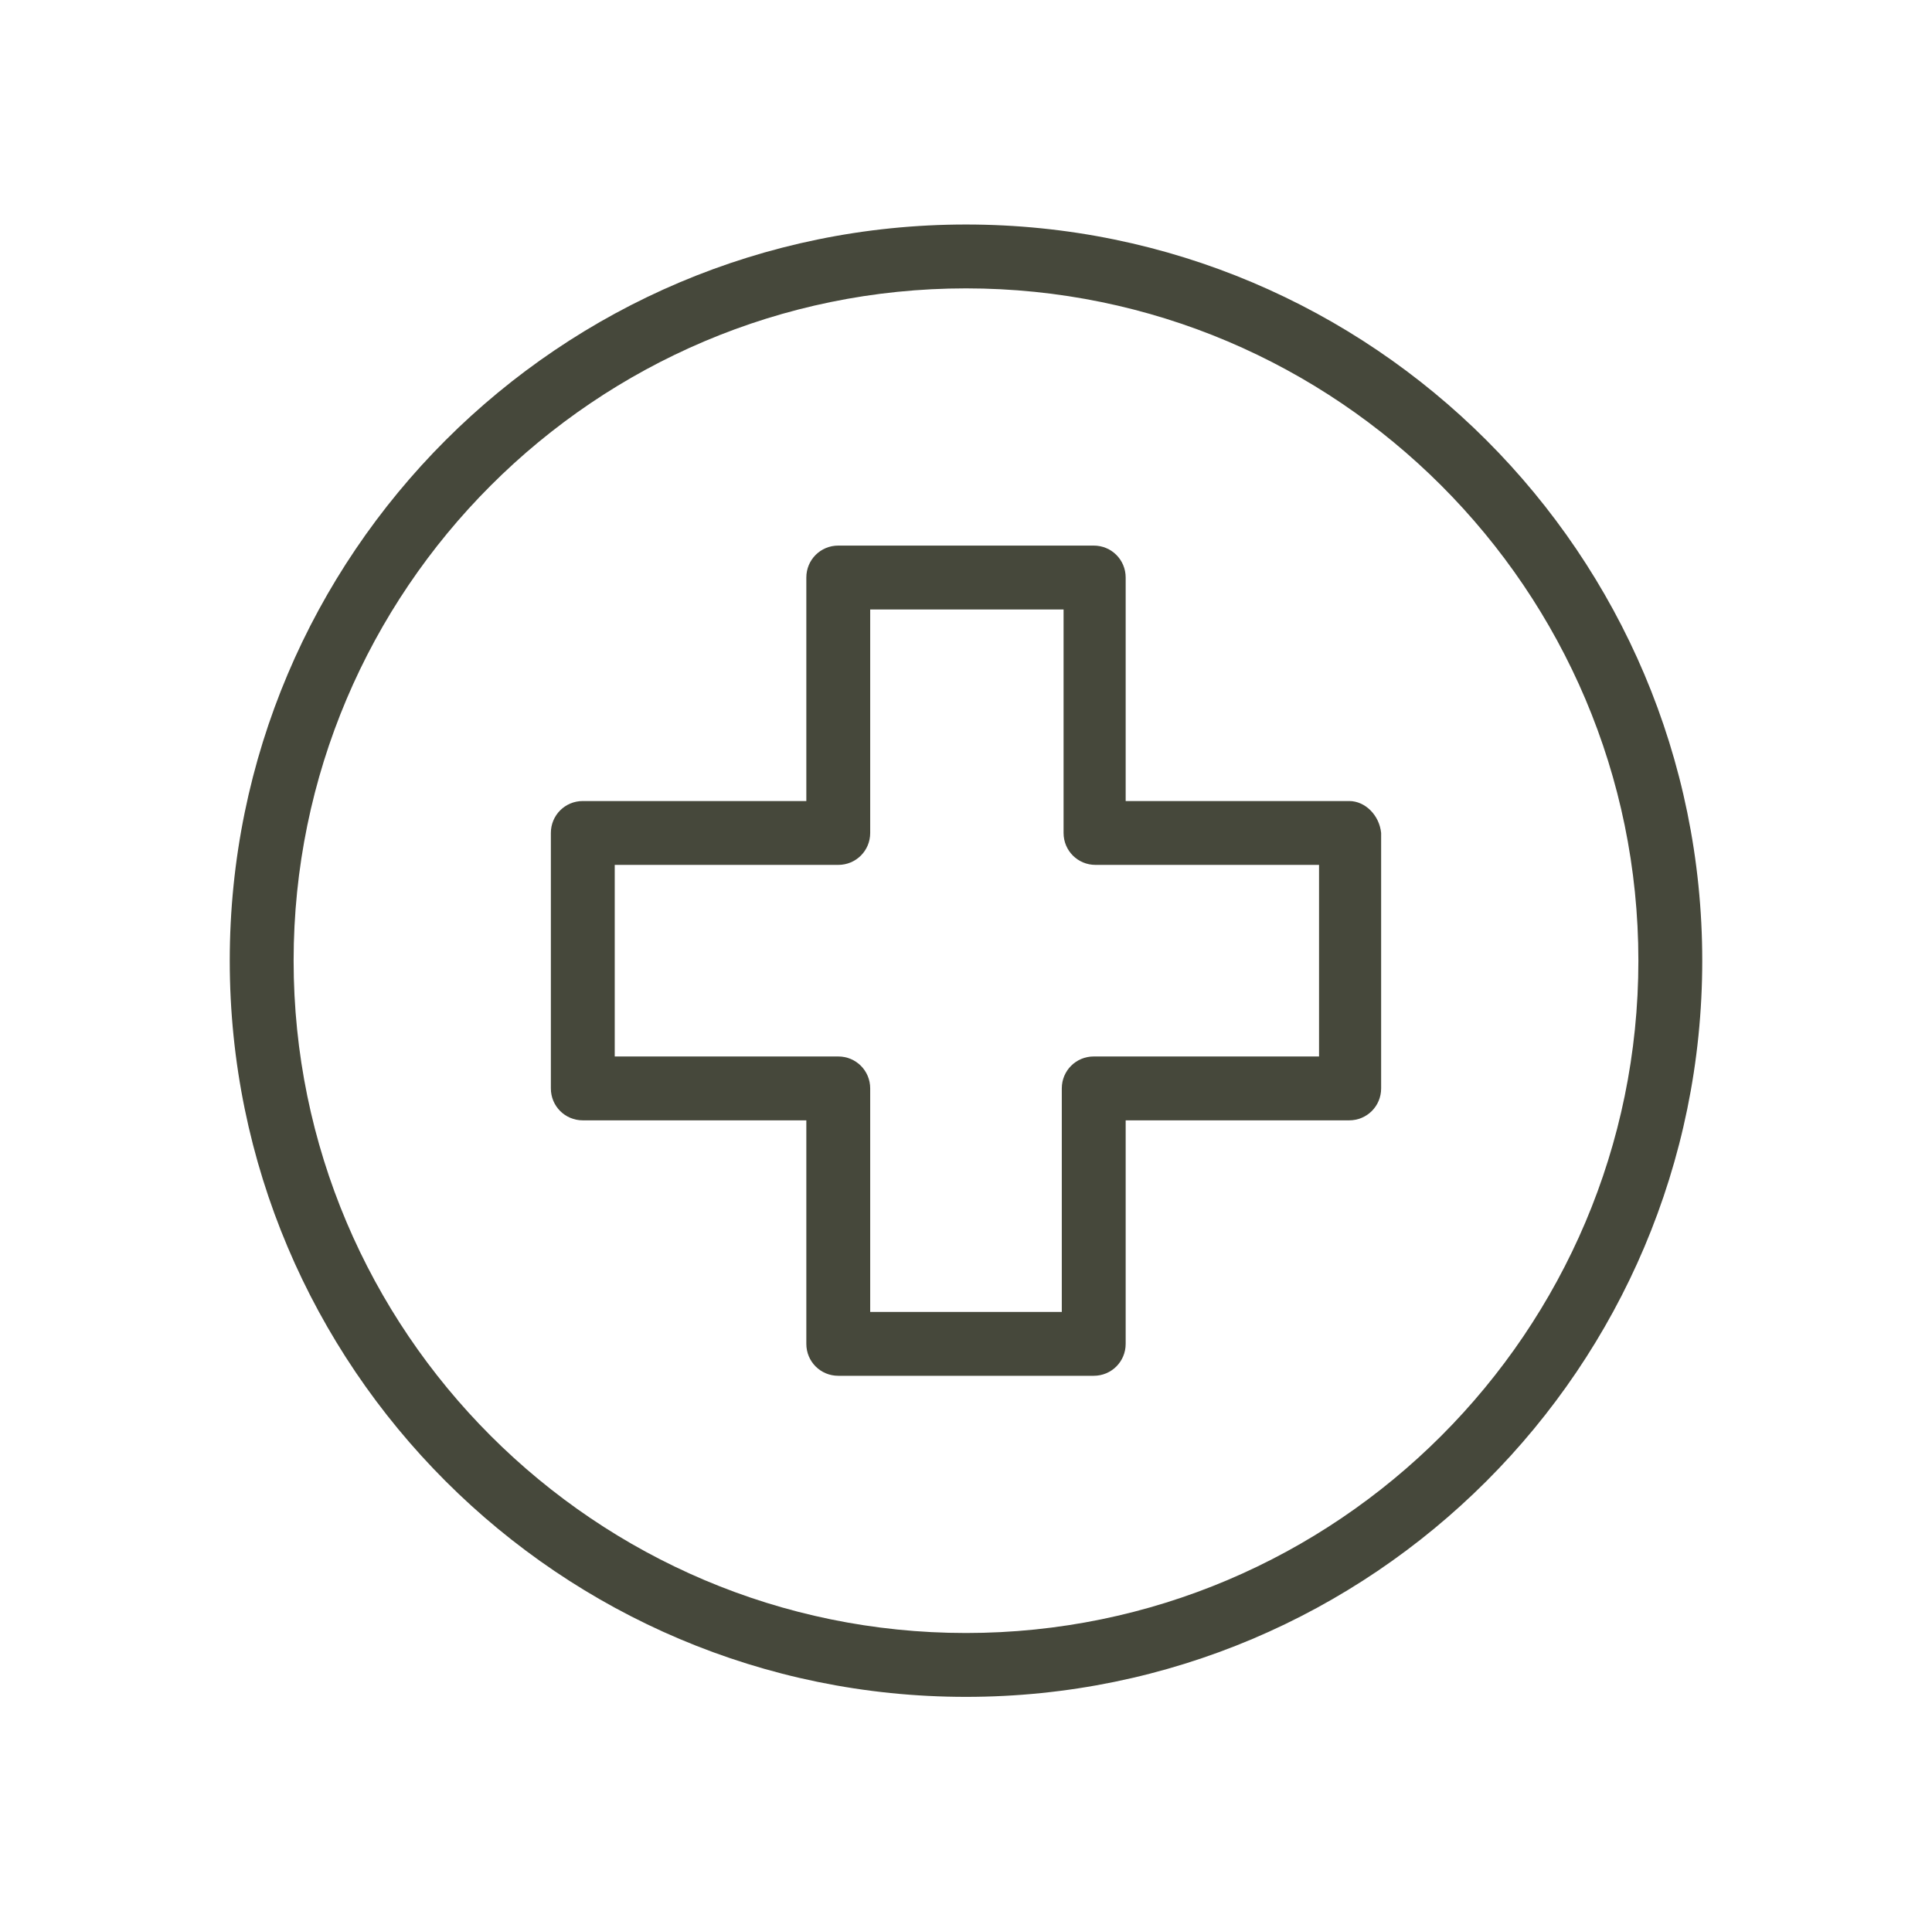
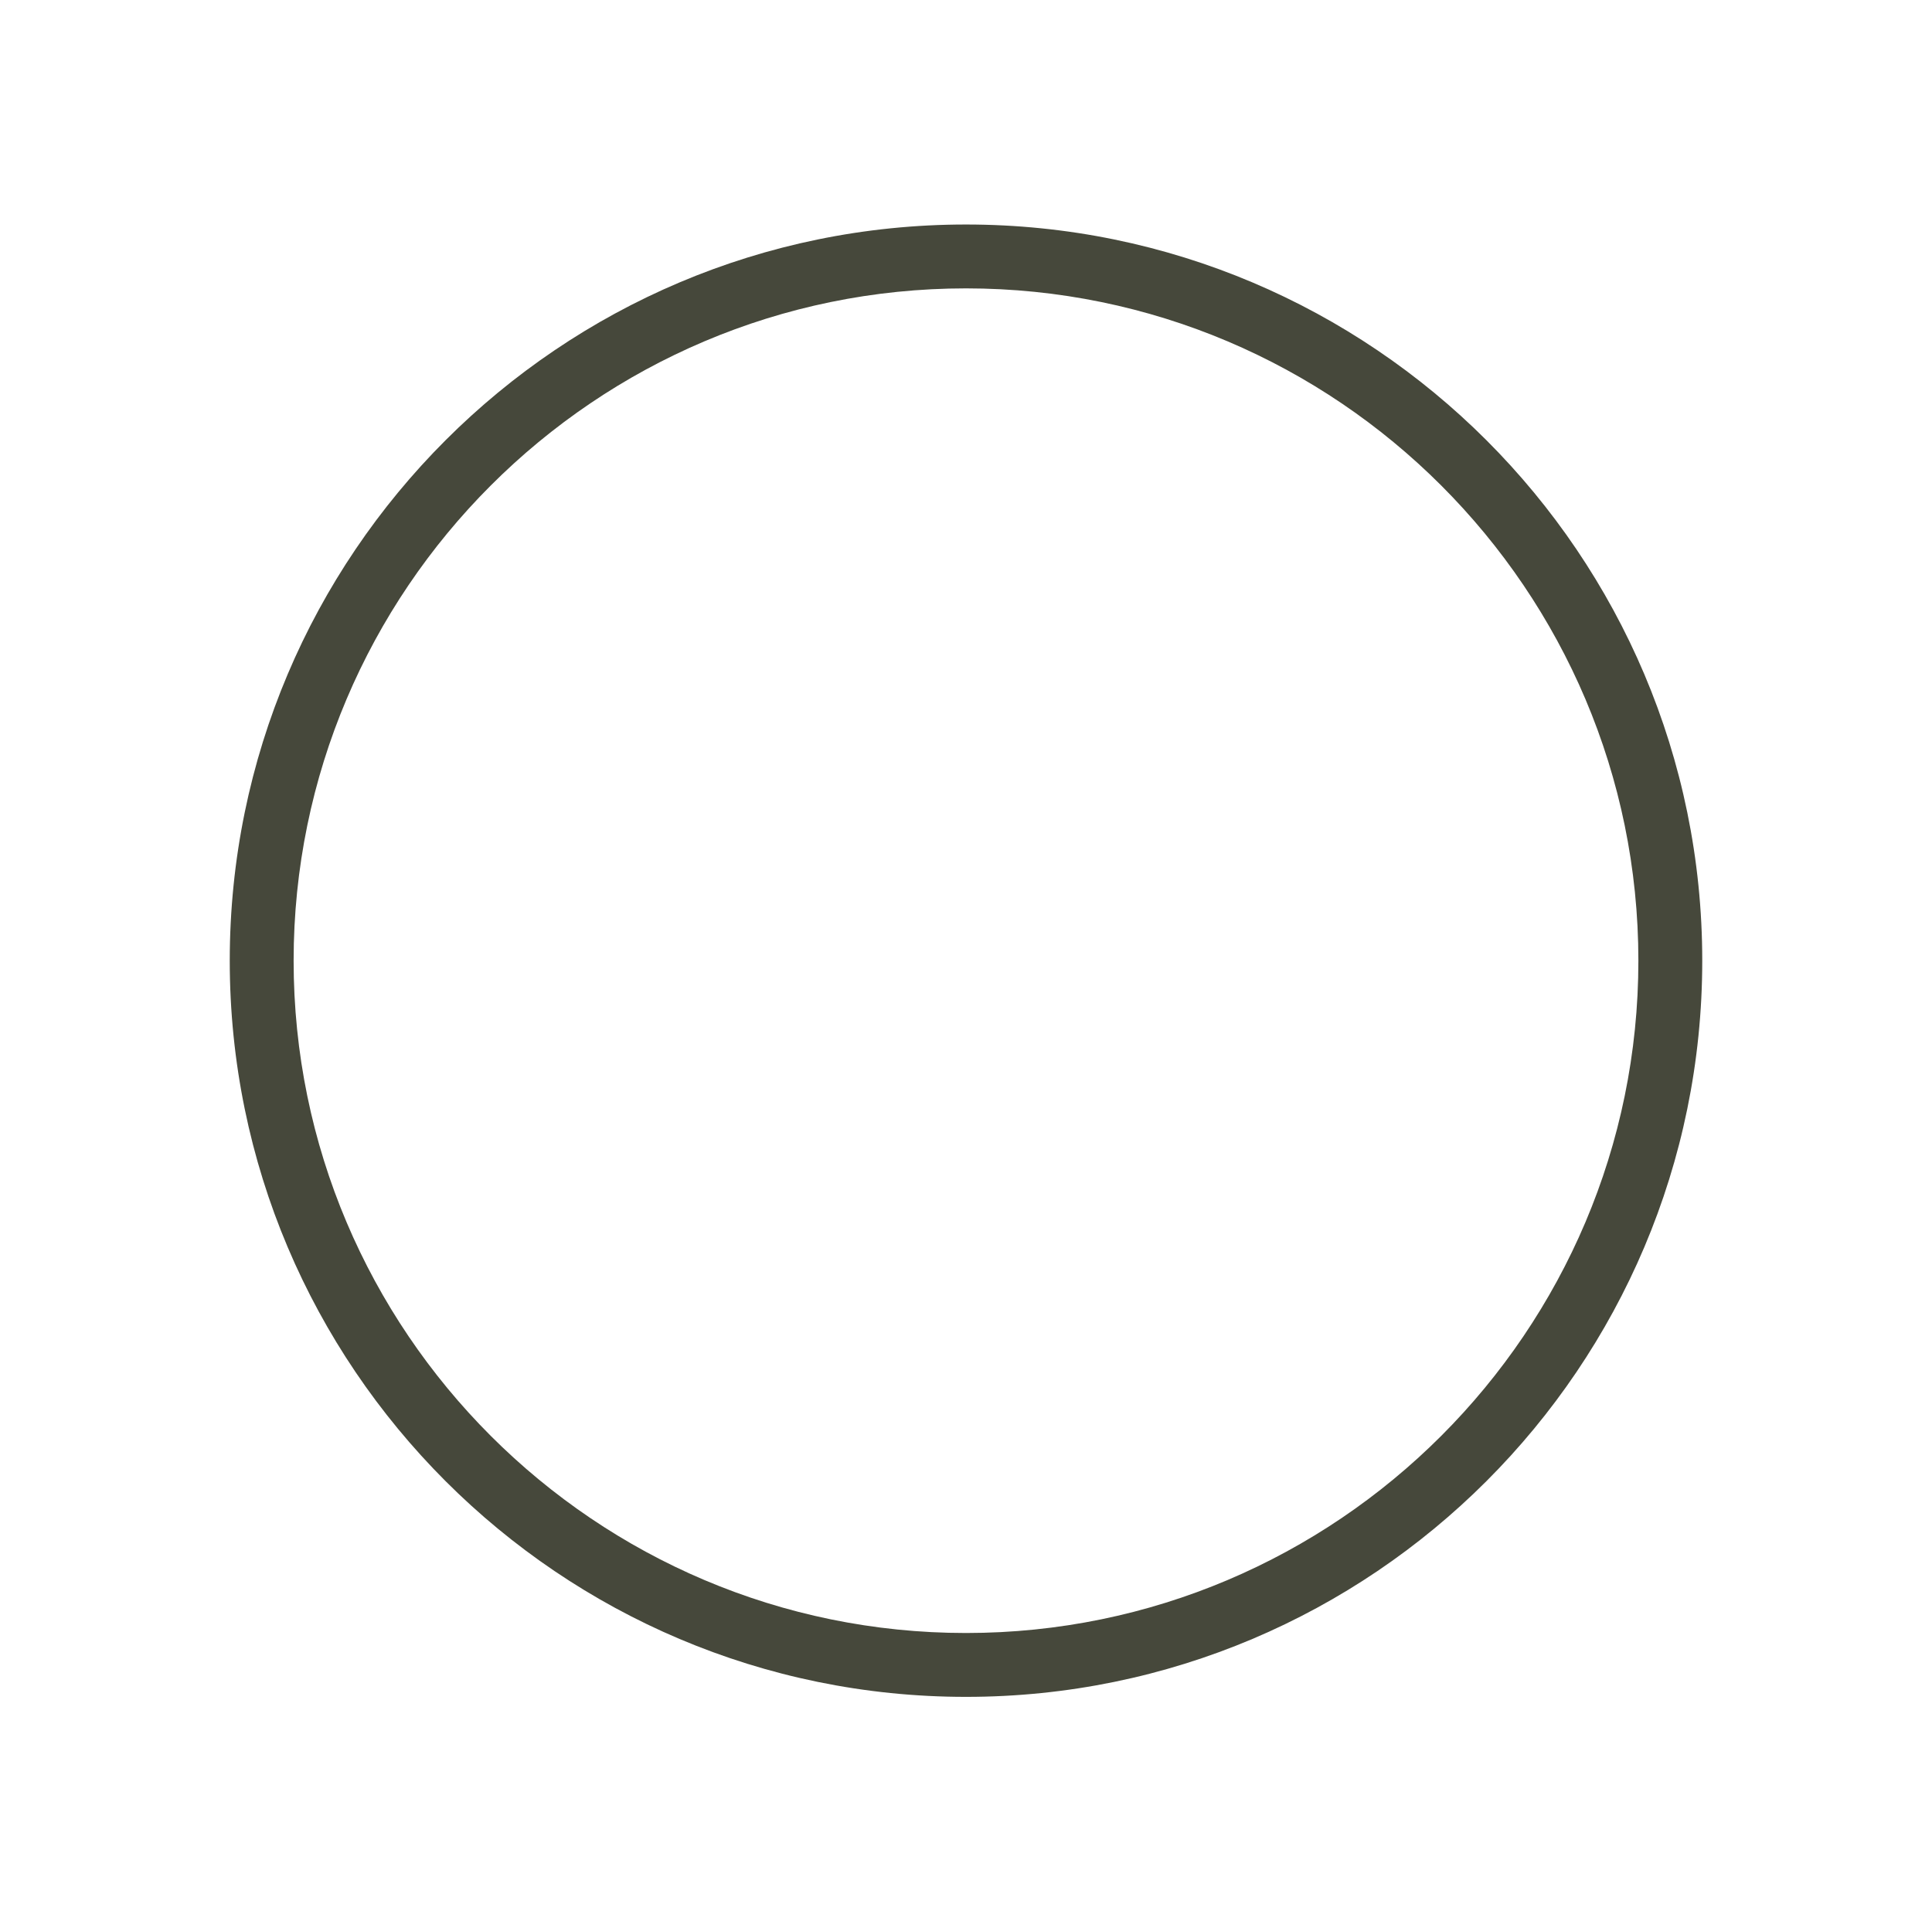
<svg xmlns="http://www.w3.org/2000/svg" width="185" height="184" viewBox="0 0 185 184" fill="none">
  <path d="M92.5 21.5C53.598 21.5 22 53.098 22 92C22 130.902 53.598 162.5 92.5 162.5C131.402 162.5 163 130.902 163 92C163 53.098 131.402 21.5 92.5 21.5ZM92.5 156.384C56.995 156.384 28.116 127.505 28.116 92C28.116 56.495 56.995 27.616 92.5 27.616C128.005 27.616 156.884 56.495 156.884 92C156.884 127.505 128.005 156.384 92.5 156.384Z" fill="#46483B" />
-   <path d="M129.194 76.711H107.789V55.306C107.789 53.607 106.43 52.248 104.731 52.248H80.269C78.57 52.248 77.211 53.607 77.211 55.306V76.711H55.806C54.107 76.711 52.748 78.07 52.748 79.769V104.231C52.748 105.93 54.107 107.289 55.806 107.289H77.211V128.694C77.211 130.393 78.57 131.752 80.269 131.752H104.731C106.43 131.752 107.789 130.393 107.789 128.694V107.289H129.194C130.893 107.289 132.252 105.93 132.252 104.231V79.769C132.082 78.07 130.723 76.711 129.194 76.711ZM126.306 101.173H126.136H104.731C103.032 101.173 101.673 102.532 101.673 104.231V125.636H83.326V104.231C83.326 102.532 81.967 101.173 80.269 101.173H58.864V82.826H80.269C81.967 82.826 83.326 81.467 83.326 79.769V58.364H101.843V79.769C101.843 81.467 103.202 82.826 104.901 82.826H126.306V101.173Z" fill="#46483B" />
</svg>